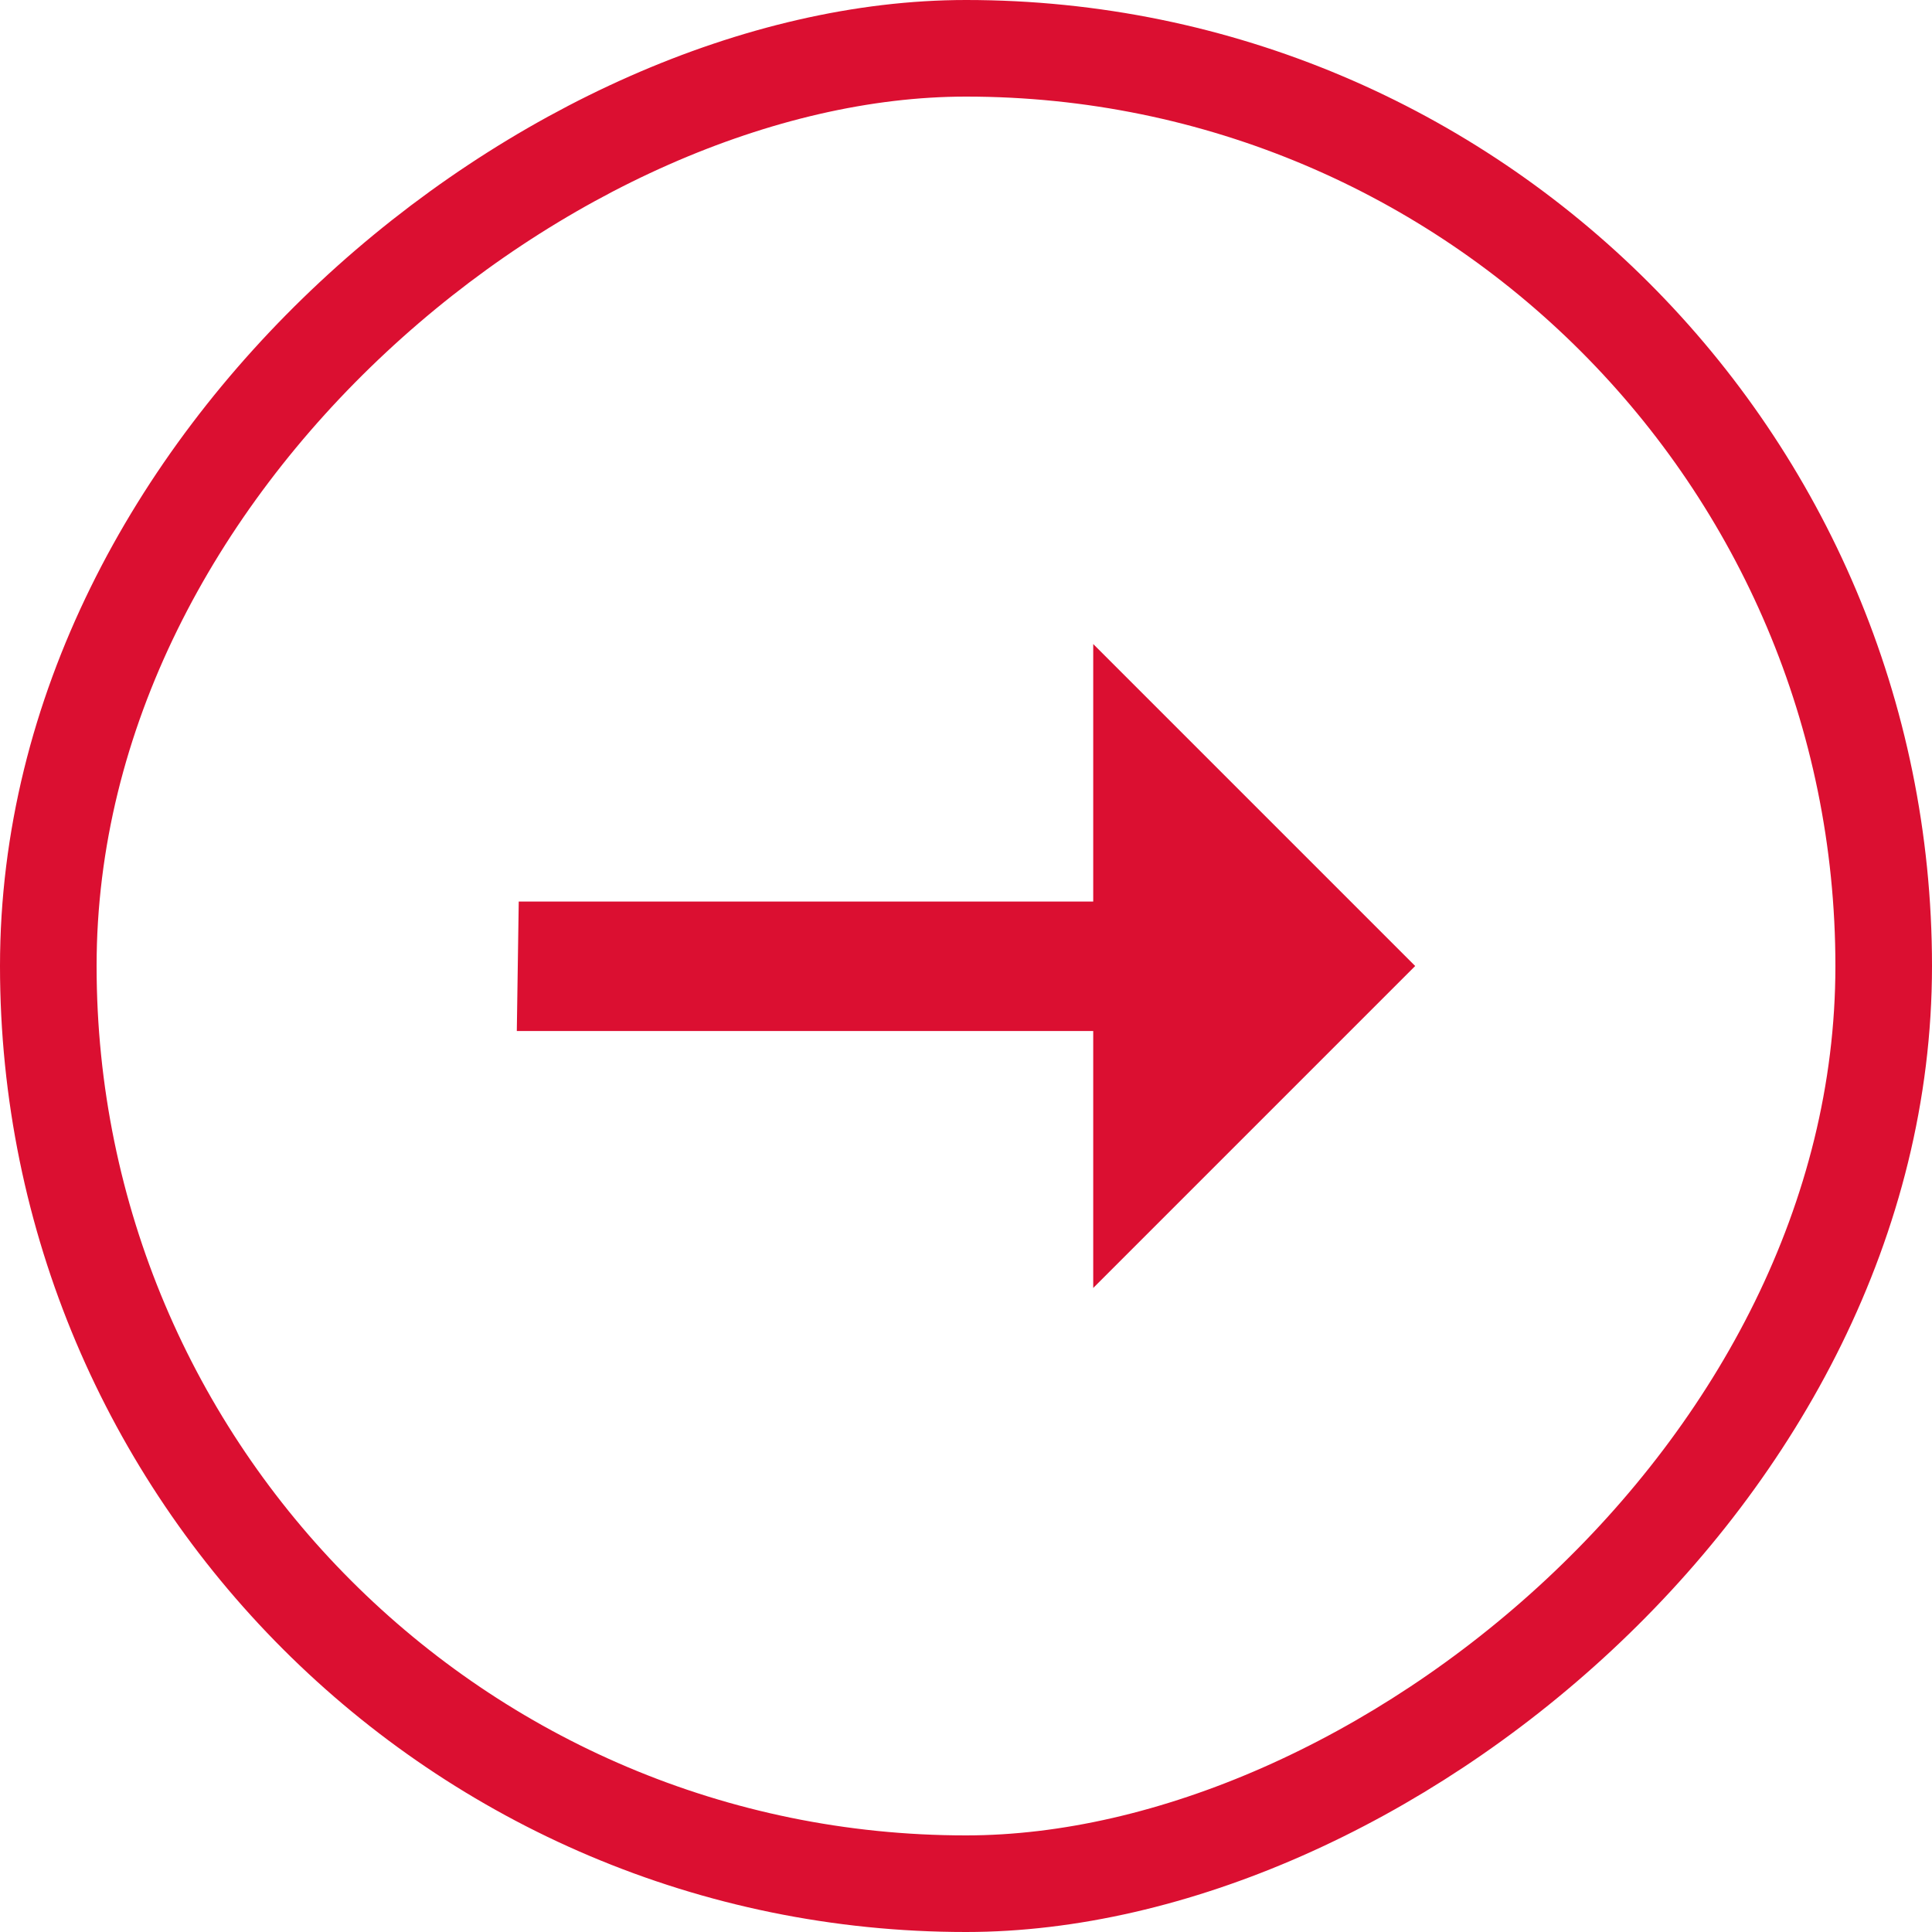
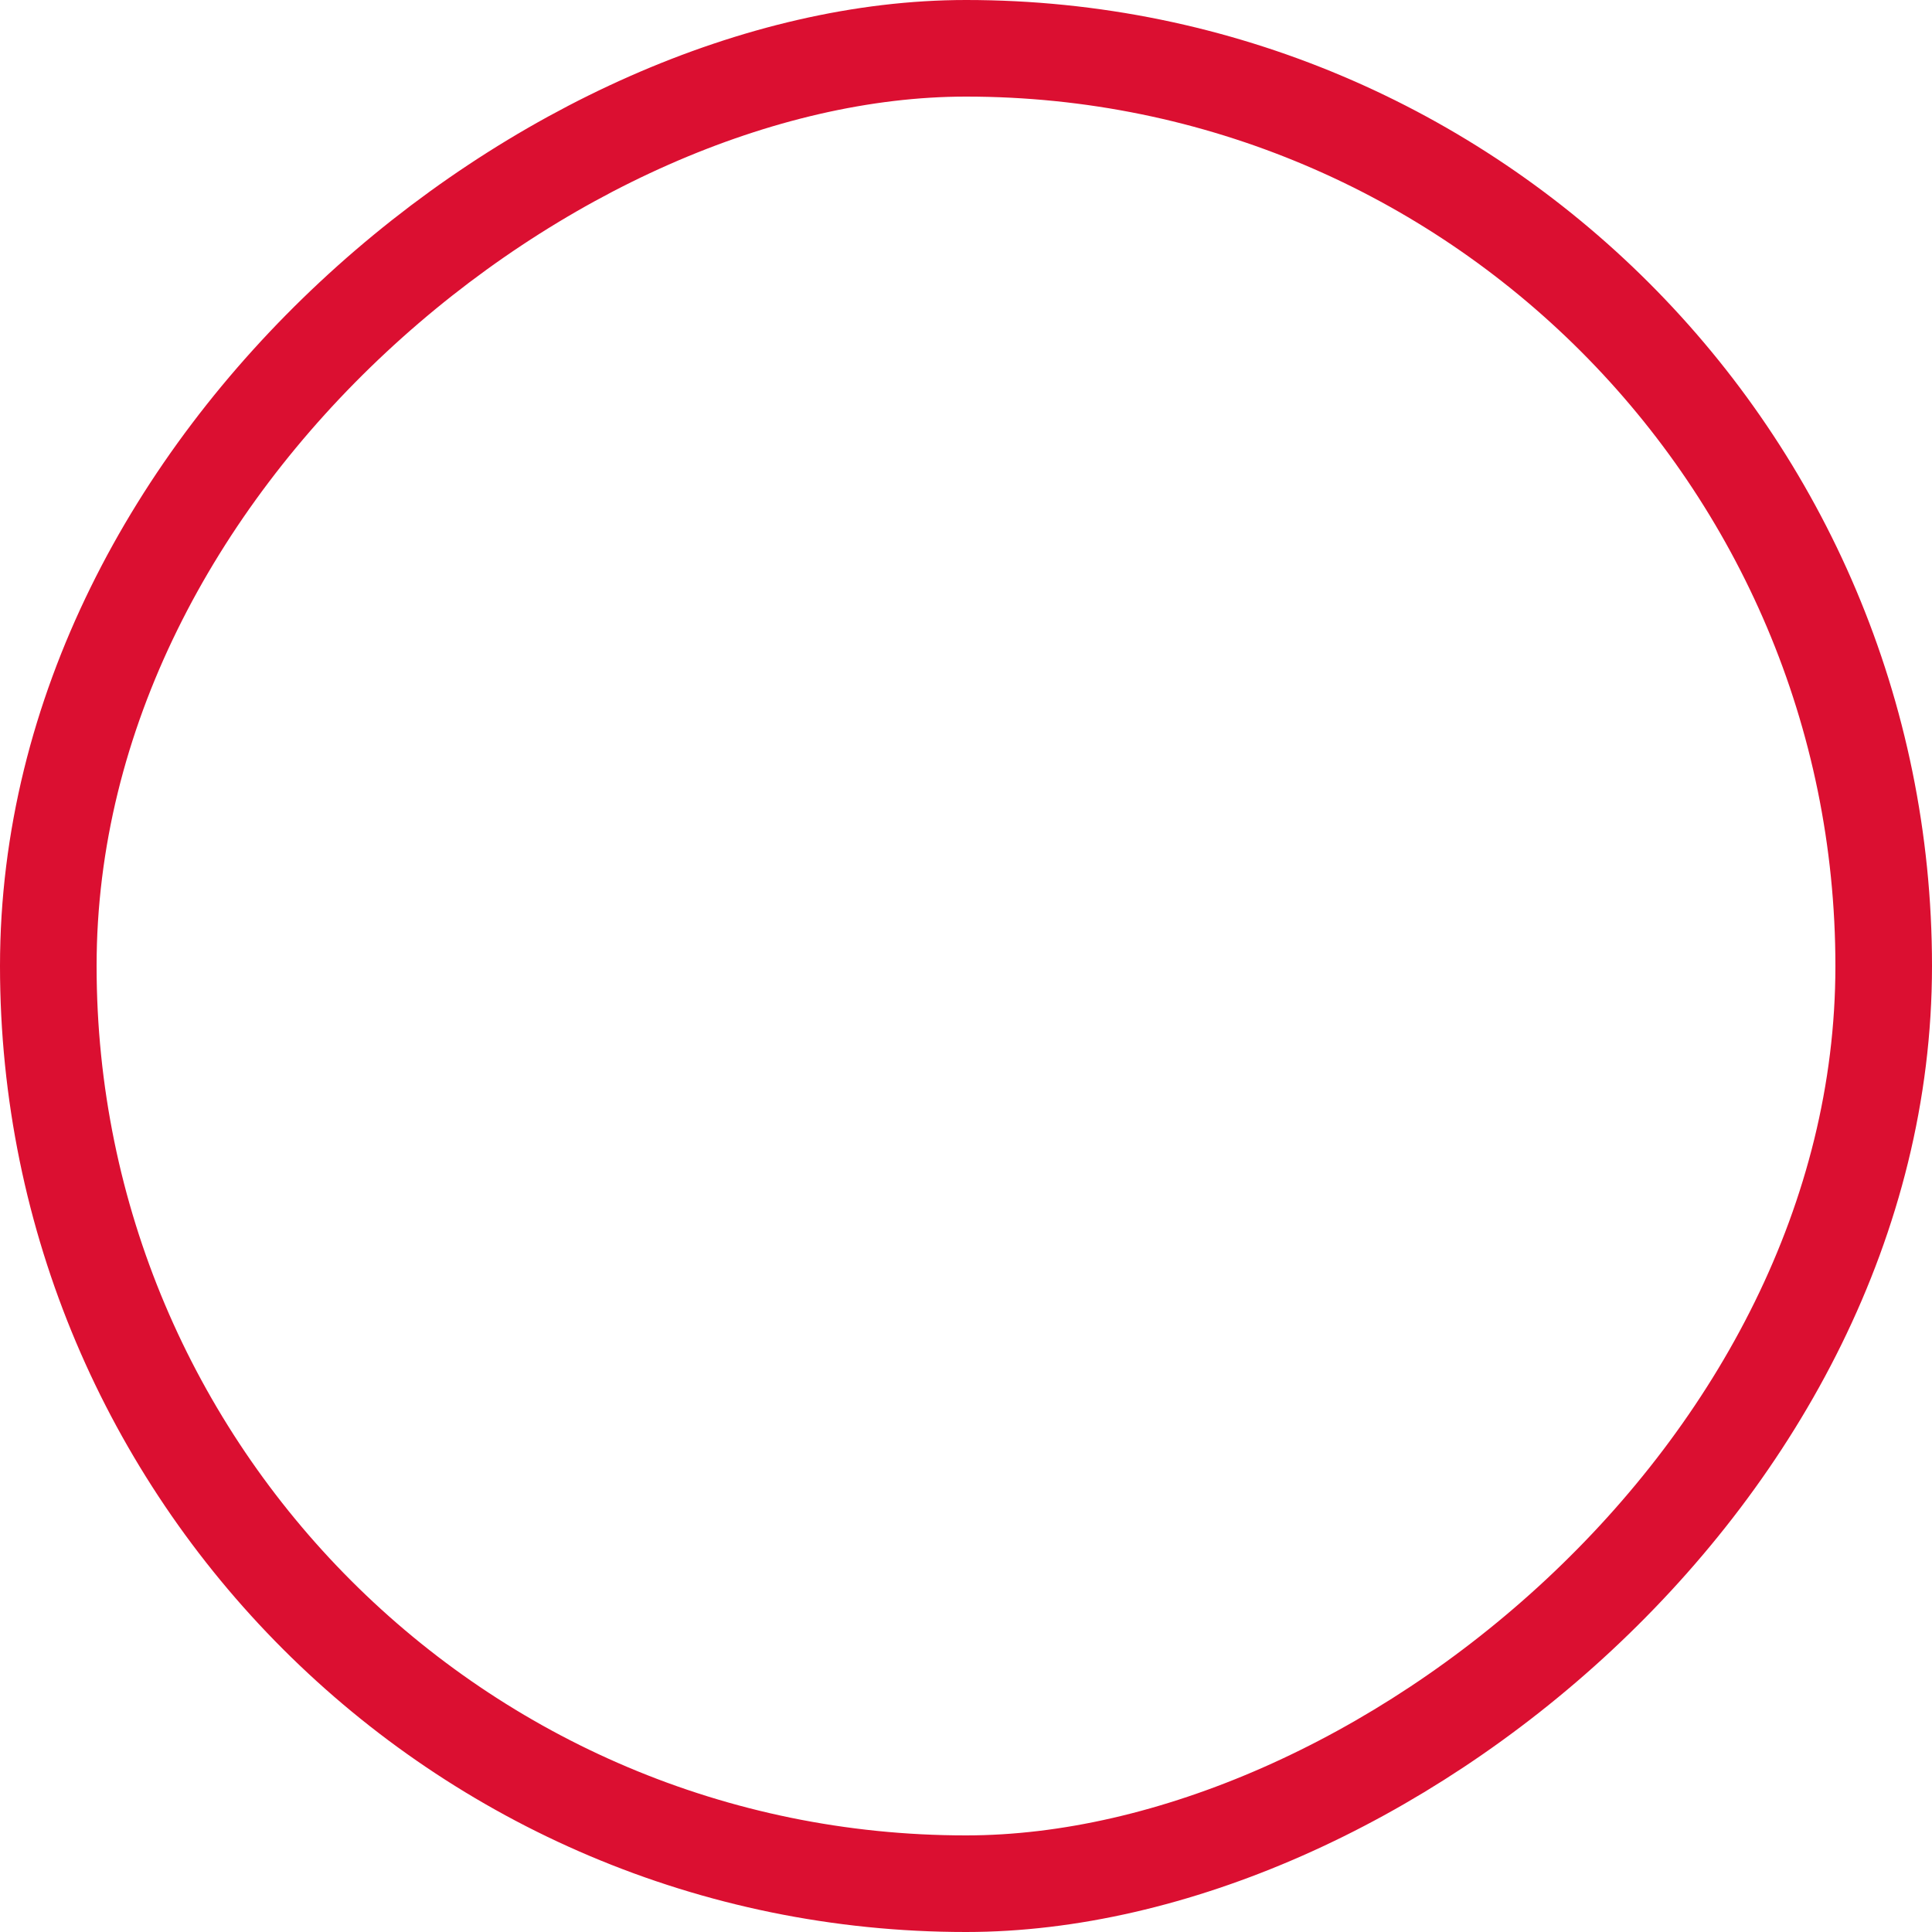
<svg xmlns="http://www.w3.org/2000/svg" width="20" height="20" viewBox="0 0 20 20" fill="none">
-   <path d="M11.317 6.667L11.317 9.333L5.37 9.333L5.35 10.673L11.317 10.673L11.317 13.333L14.65 10L11.317 6.667Z" fill="#DB0F31" />
  <rect x="19.5" y="0.5" width="19" height="19" rx="9.5" transform="rotate(90 19.5 0.5)" stroke="#DB0F31" />
</svg>